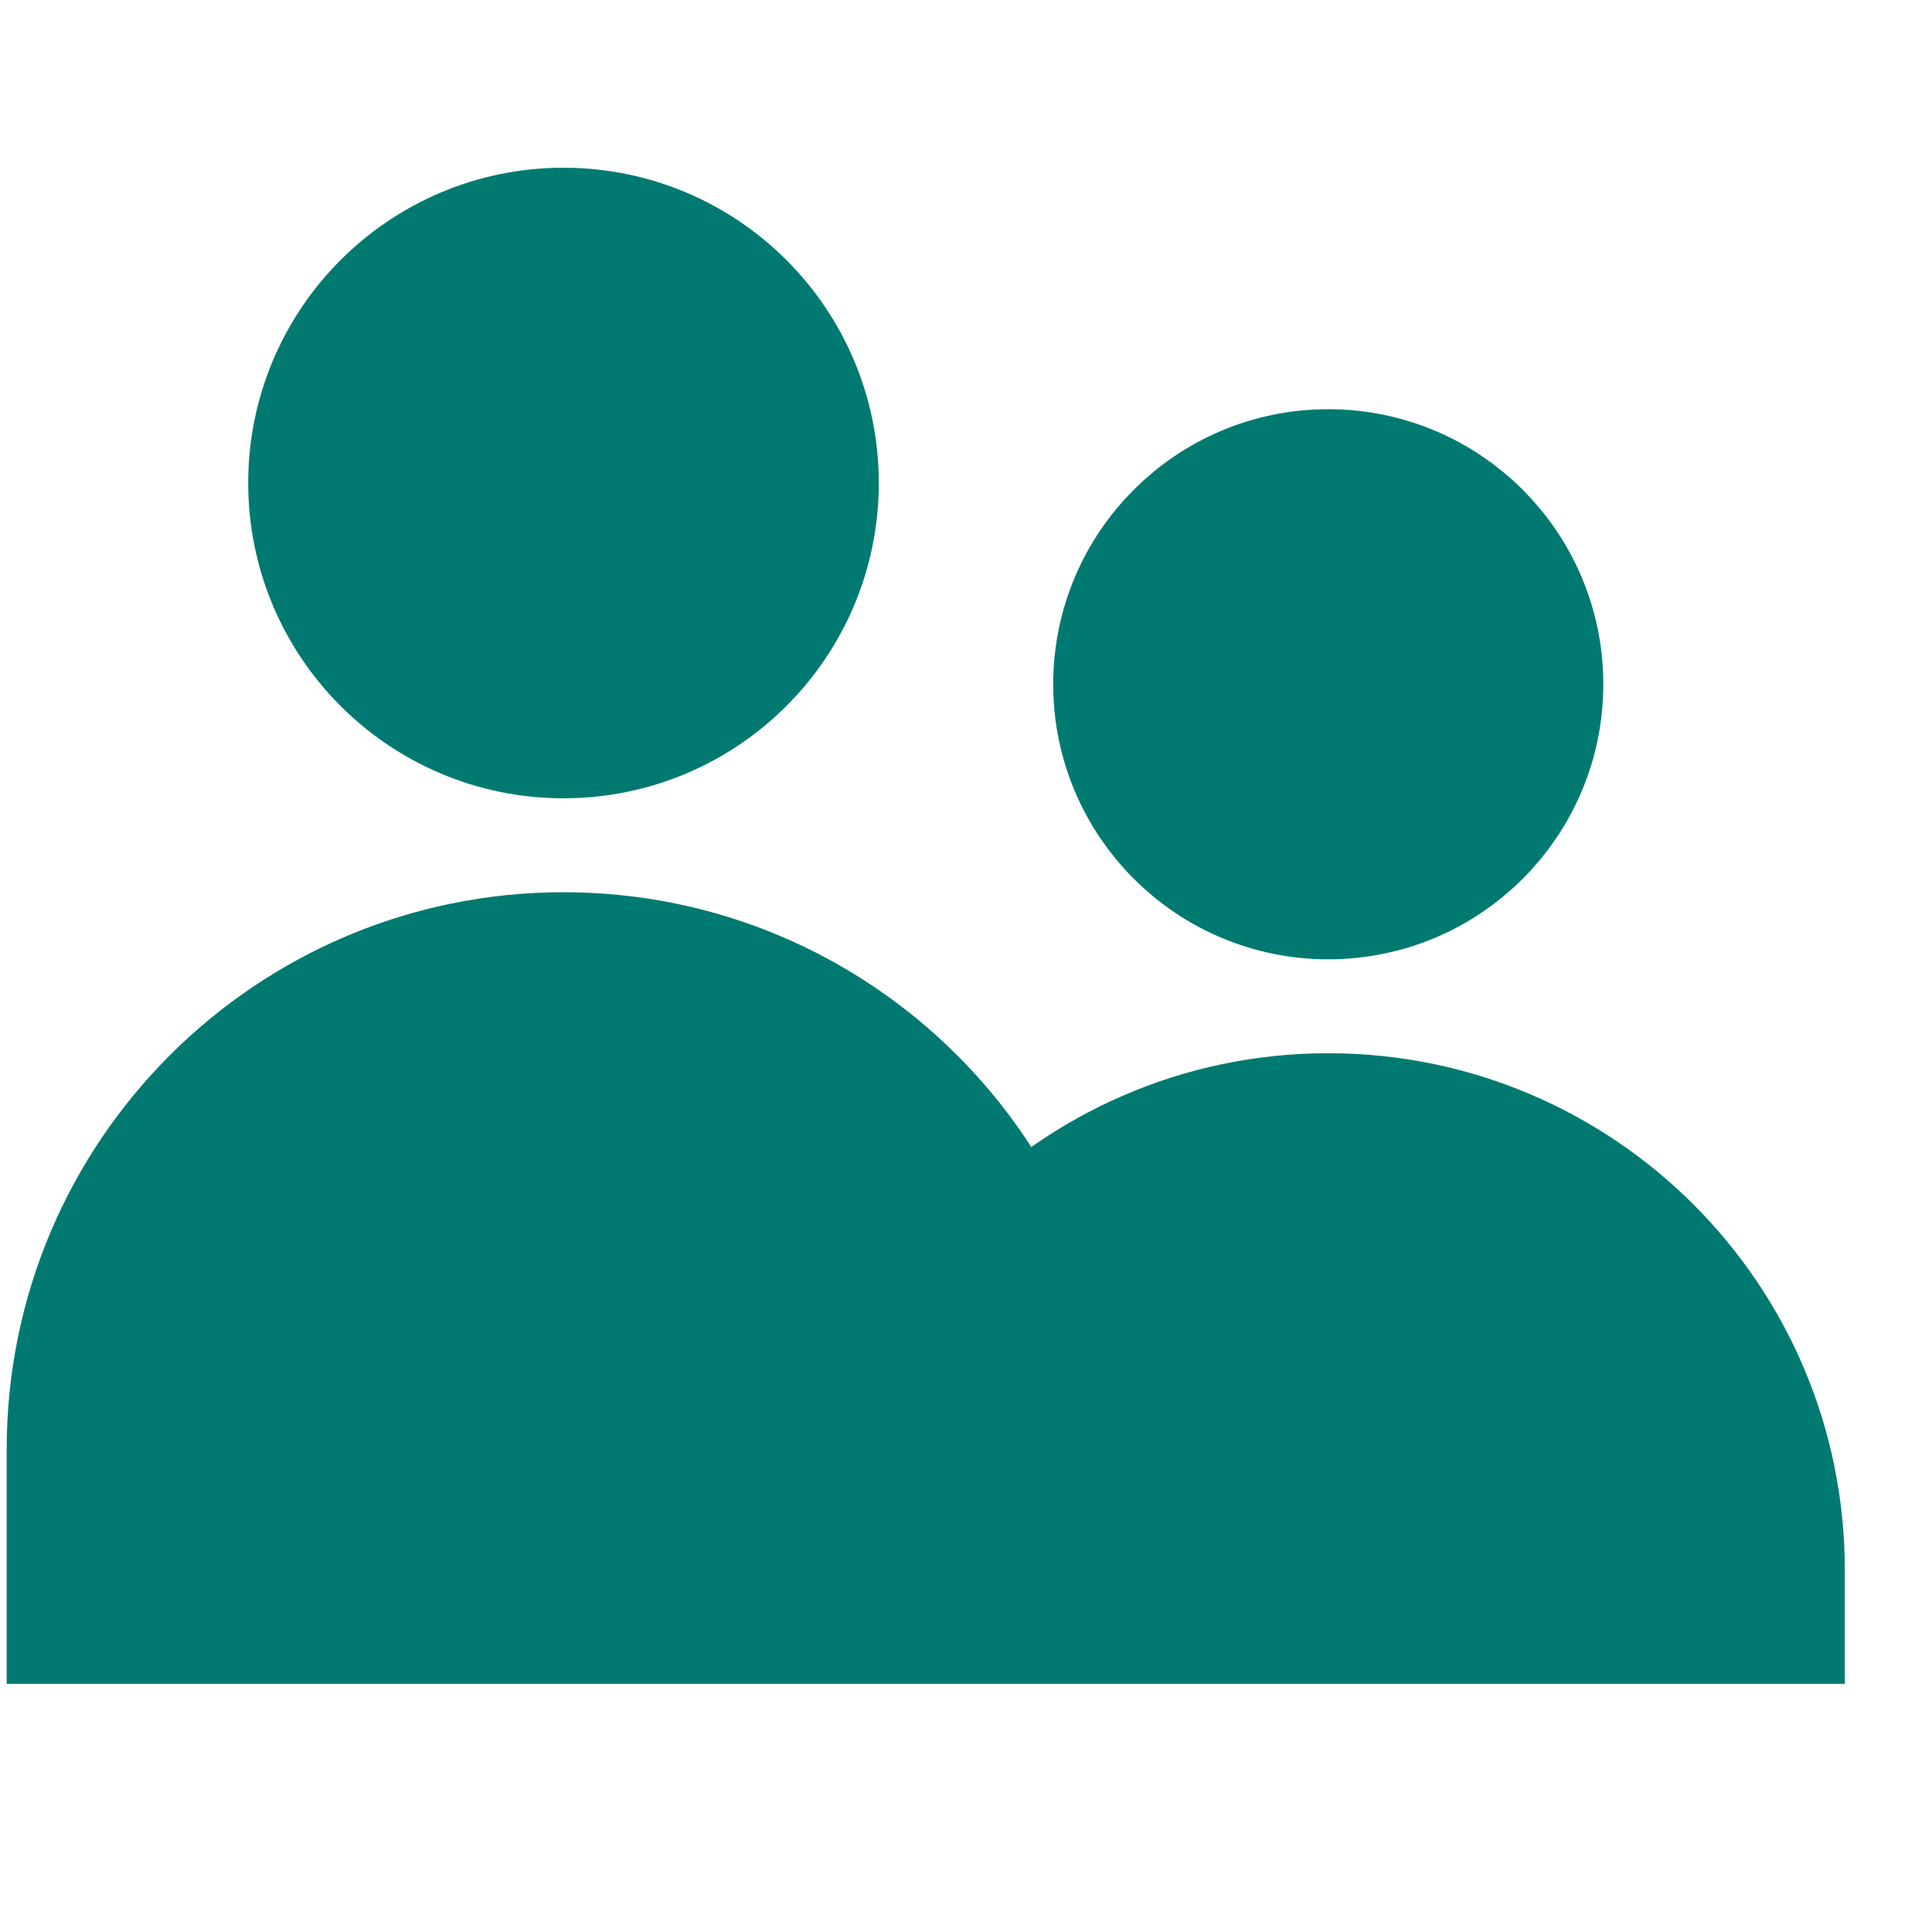
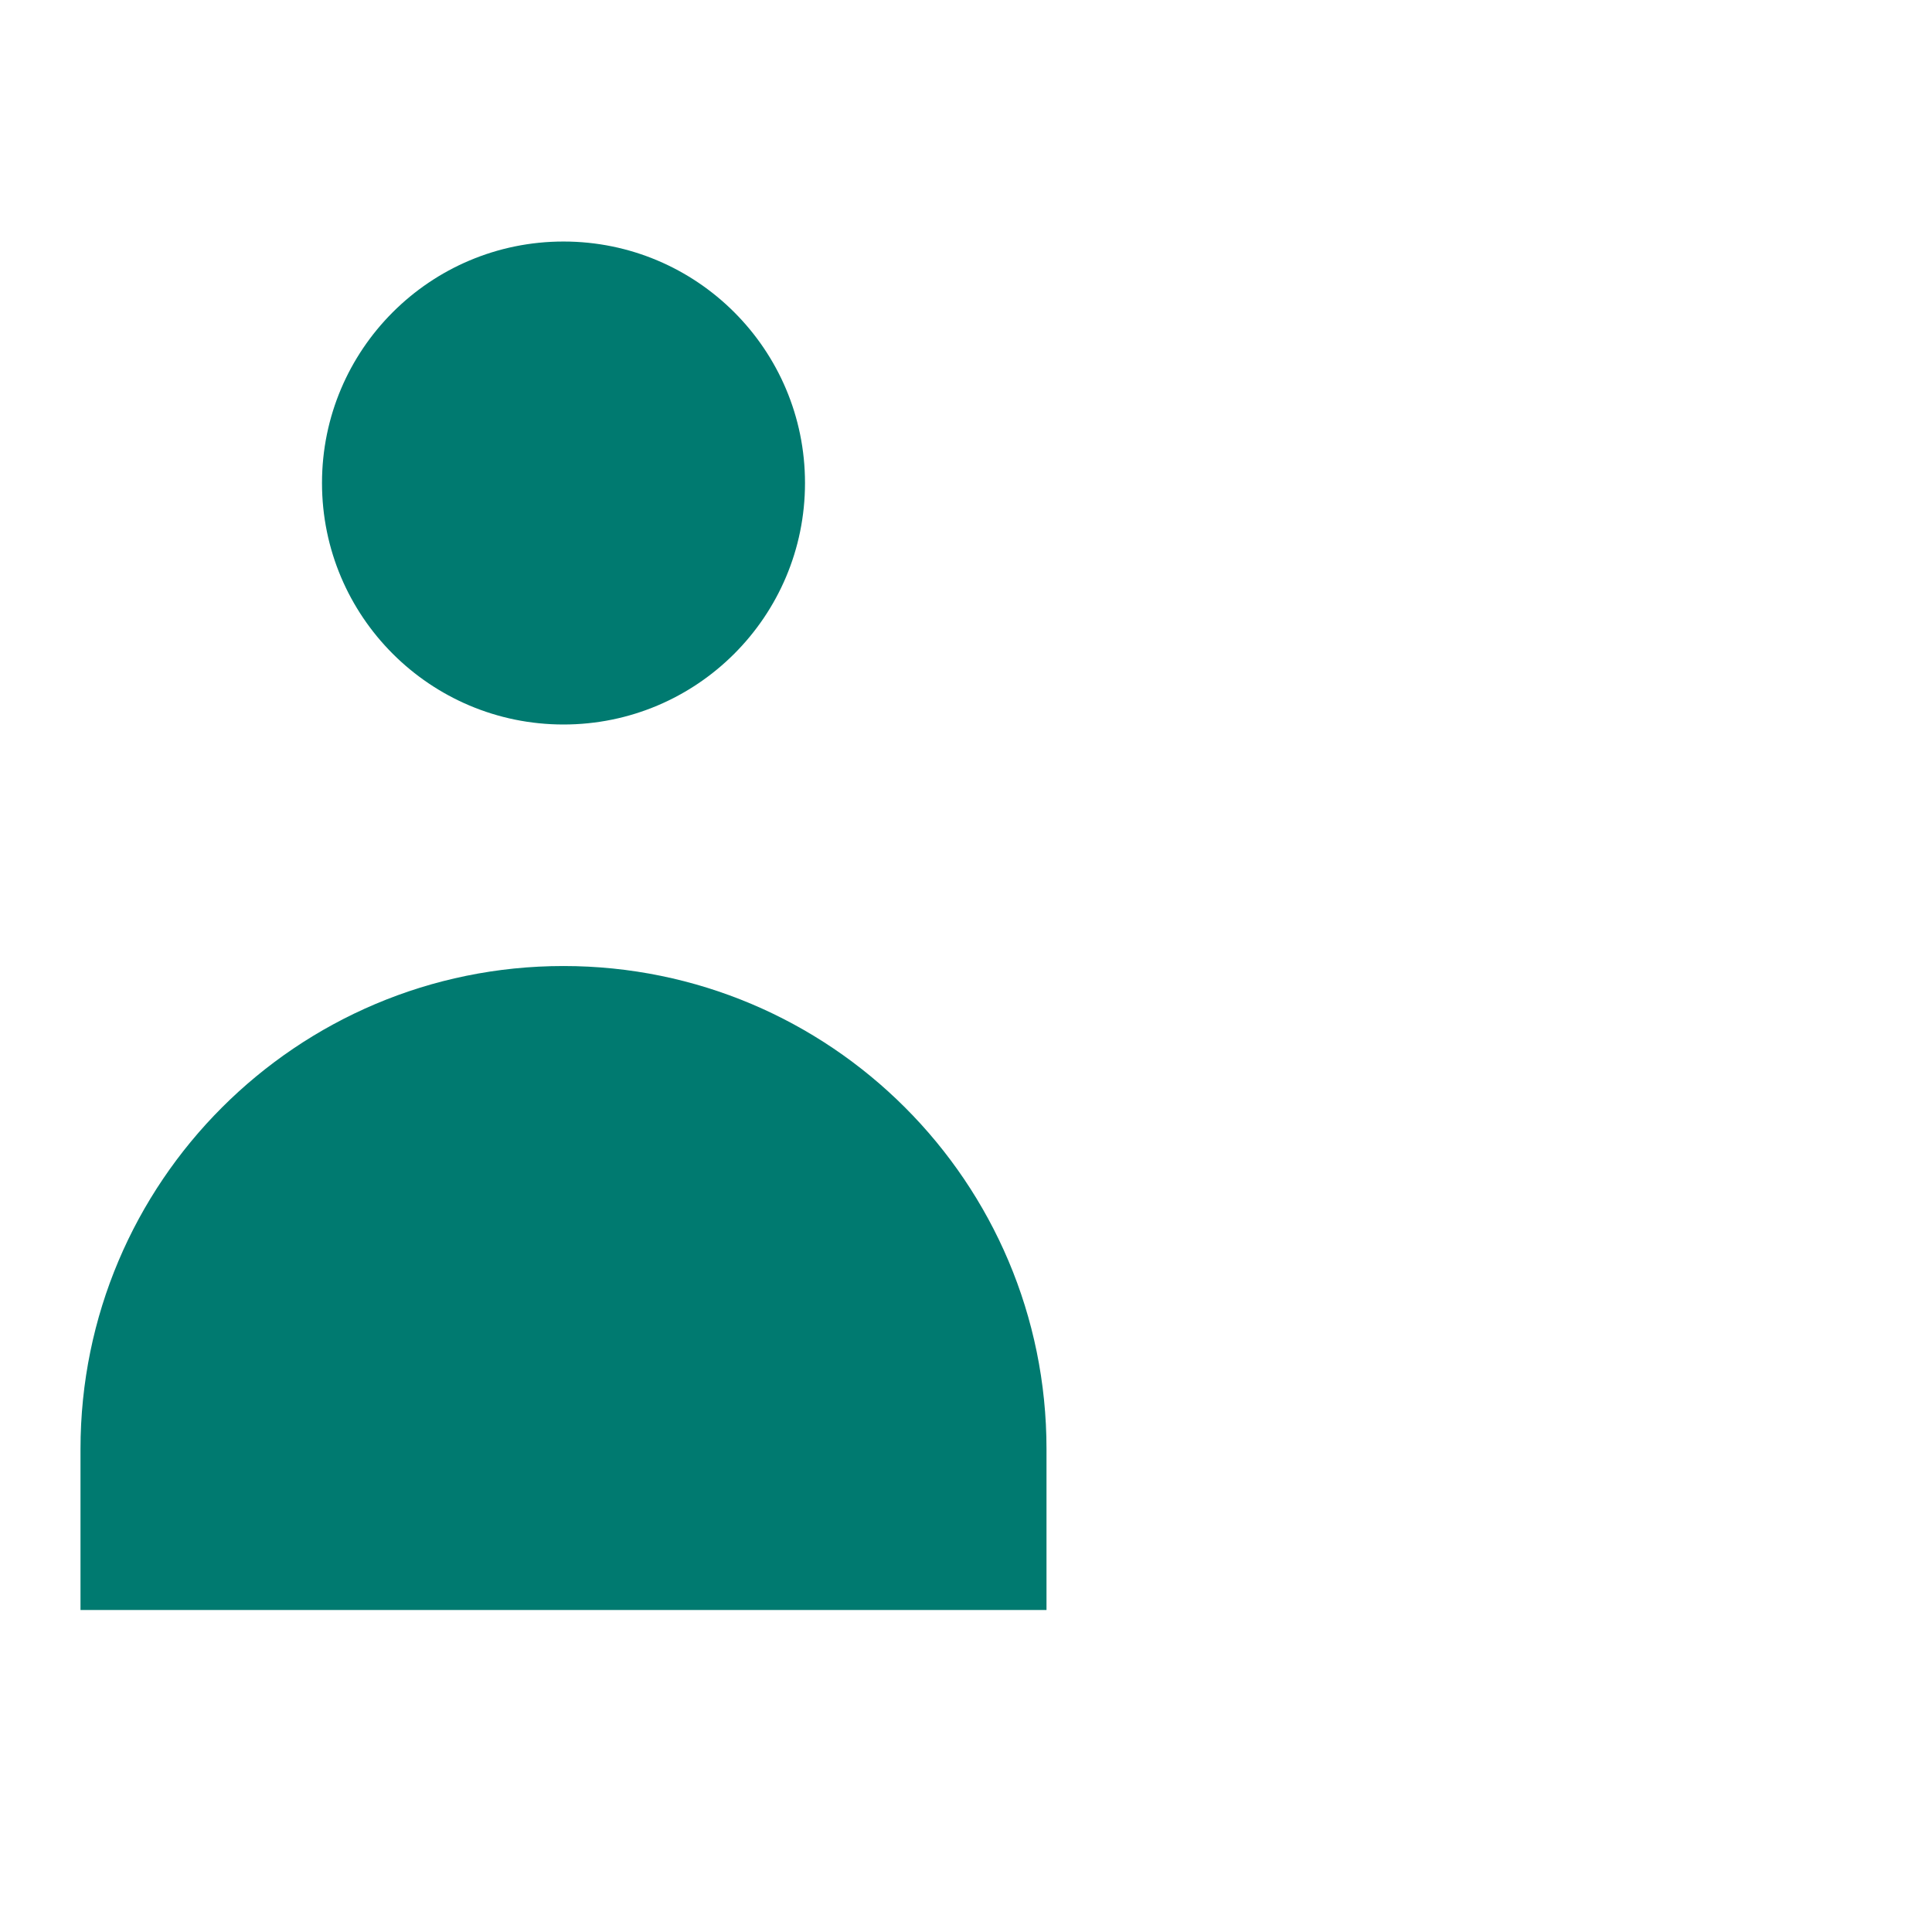
<svg xmlns="http://www.w3.org/2000/svg" width="81" height="81" viewBox="0 0 81 81" fill="none">
  <path d="M33.75 20.25C33.75 25.842 29.217 30.375 23.625 30.375C18.033 30.375 13.5 25.842 13.5 20.25C13.5 14.659 18.033 10.126 23.625 10.126C29.217 10.126 33.75 14.659 33.75 20.25Z" fill="#007A70" />
-   <path d="M64.125 28.688C64.125 33.348 60.347 37.126 55.688 37.126C51.028 37.126 47.25 33.348 47.25 28.688C47.25 24.028 51.028 20.25 55.688 20.25C60.347 20.25 64.125 24.028 64.125 28.688Z" fill="#007A70" />
  <path d="M3.375 60.751C3.375 49.567 12.441 40.501 23.625 40.501C34.809 40.501 43.875 49.567 43.875 60.751V67.501H3.375V60.751Z" fill="#007A70" />
-   <path d="M42.314 52.94C43.319 55.343 43.875 57.982 43.875 60.751V67.501H74.25V65.813C74.25 55.561 65.939 47.251 55.688 47.251C50.434 47.251 45.691 49.433 42.314 52.94Z" fill="#007A70" />
-   <path d="M43.875 67.501V60.751M43.875 67.501H3.375V60.751C3.375 49.567 12.441 40.501 23.625 40.501C34.809 40.501 43.875 49.567 43.875 60.751M43.875 67.501H74.25V65.813C74.25 55.561 65.939 47.251 55.688 47.251C50.434 47.251 45.691 49.433 42.314 52.94C43.319 55.343 43.875 57.982 43.875 60.751M33.75 20.25C33.75 25.842 29.217 30.375 23.625 30.375C18.033 30.375 13.5 25.842 13.5 20.25C13.5 14.659 18.033 10.126 23.625 10.126C29.217 10.126 33.75 14.659 33.75 20.25ZM64.125 28.688C64.125 33.348 60.347 37.126 55.688 37.126C51.028 37.126 47.25 33.348 47.25 28.688C47.25 24.028 51.028 20.25 55.688 20.25C60.347 20.25 64.125 24.028 64.125 28.688Z" stroke="#007A70" stroke-width="6.188" />
</svg>